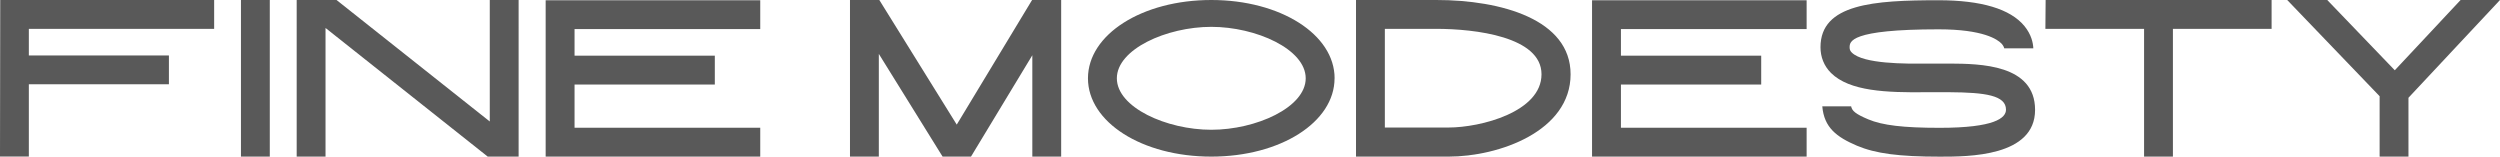
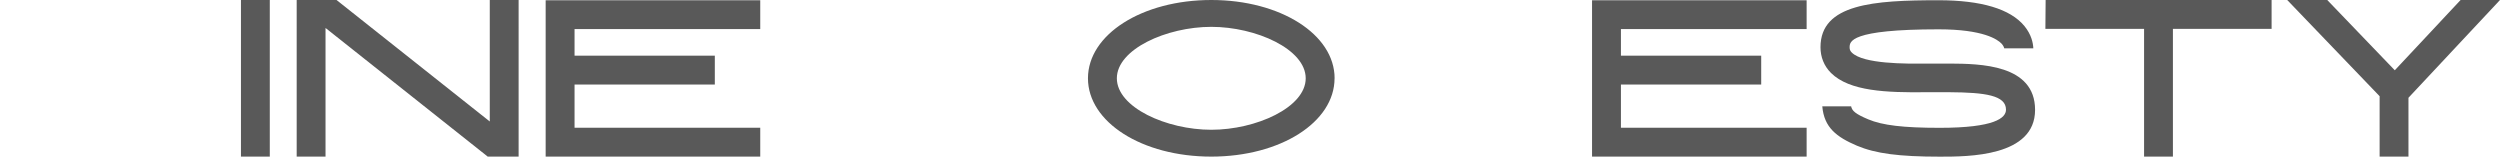
<svg xmlns="http://www.w3.org/2000/svg" id="Capa_2" data-name="Capa 2" viewBox="0 0 514.01 32.21">
  <defs>
    <style>
      .cls-1 {
        fill: #595959;
      }
    </style>
  </defs>
  <g id="Capa_2-2" data-name="Capa 2">
    <g id="Layer_1" data-name="Layer 1">
      <g>
-         <path class="cls-1" d="M.05,0H44.03V5.93H5.93v5.47h28.8v5.93H5.93v14.86H0L.05,0Z" />
        <path class="cls-1" d="M49.54,32.2V0h5.93V32.2h-5.93Z" />
        <path class="cls-1" d="M100.7,0h5.93V32.2h-6.35L66.93,5.75v26.45h-5.93V0h8.19l31.51,24.98s0-24.98,0-24.98Z" />
        <path class="cls-1" d="M112.19,.05h44.12V5.98h-38.18v5.47h28.84v5.93h-28.84v8.88h38.18v5.93h-44.12V.05Z" />
-         <path class="cls-1" d="M218.18,0V32.2h-5.93V11.36l-12.61,20.84h-5.84l-13.11-21.12v21.12h-5.93V0h6.03l15.92,25.62L212.2,0h5.98Z" />
        <path class="cls-1" d="M274.39,16.1c0,9.02-11.13,16.1-25.35,16.1s-25.35-7.08-25.35-16.1S234.83,0,249.05,0s25.35,7.08,25.35,16.1h0Zm-5.93,0c0-5.98-10.21-10.58-19.41-10.58s-19.42,4.6-19.42,10.58,10.21,10.58,19.42,10.58,19.41-4.6,19.41-10.58Z" />
-         <path class="cls-1" d="M322.92,15.27c0,11.69-14.68,16.93-25.12,16.93h-19V0h16.52c13.34,0,27.6,4,27.6,15.27Zm-25.12,10.95c6.67,0,19.14-3.22,19.14-10.95s-13.62-9.34-21.67-9.34h-10.54V26.22h13.07Z" />
        <path class="cls-1" d="M327.33,.05h44.12V5.98h-38.18v5.47h28.84v5.93h-28.84v8.88h38.18v5.93h-44.12V.05Z" />
        <path class="cls-1" d="M418.42,22.59c0,9.62-13.71,9.62-19.55,9.62-8.46,0-13.25-.64-17.07-2.25-4.19-1.79-6.76-3.73-7.13-8.1h5.93c.18,.92,.87,1.56,3.5,2.67,2.94,1.24,7.22,1.75,14.72,1.75,11.27,0,13.62-2.02,13.62-3.73,0-2.94-4.23-3.54-11.59-3.59h-4.88c-8.1,.09-15.69-.18-19.51-3.96-1.43-1.43-2.16-3.27-2.16-5.29C374.3,.78,385.3,.05,398.55,.05c8.83,0,14.77,1.79,17.67,5.29,1.43,1.75,1.79,3.45,1.84,4.6h-5.98c-.05-.23-.18-.55-.55-.97-.83-.87-3.77-2.94-12.93-2.94-18.31,0-18.31,2.53-18.31,3.73,0,.46,.14,.74,.46,1.06,2.39,2.35,11.09,2.3,15.27,2.25h4.92c6.12,.05,17.48,.14,17.48,9.52Z" />
        <path class="cls-1" d="M420.58,0h46.47V5.93h-20.29v26.27h-5.93V5.93h-20.29l.05-5.93h0Z" />
        <path class="cls-1" d="M514.01,0l-18.82,20.1v12.1h-5.93v-12.42L470.26,0h8.23l13.89,14.45,13.53-14.45h8.1Z" />
      </g>
    </g>
  </g>
</svg>